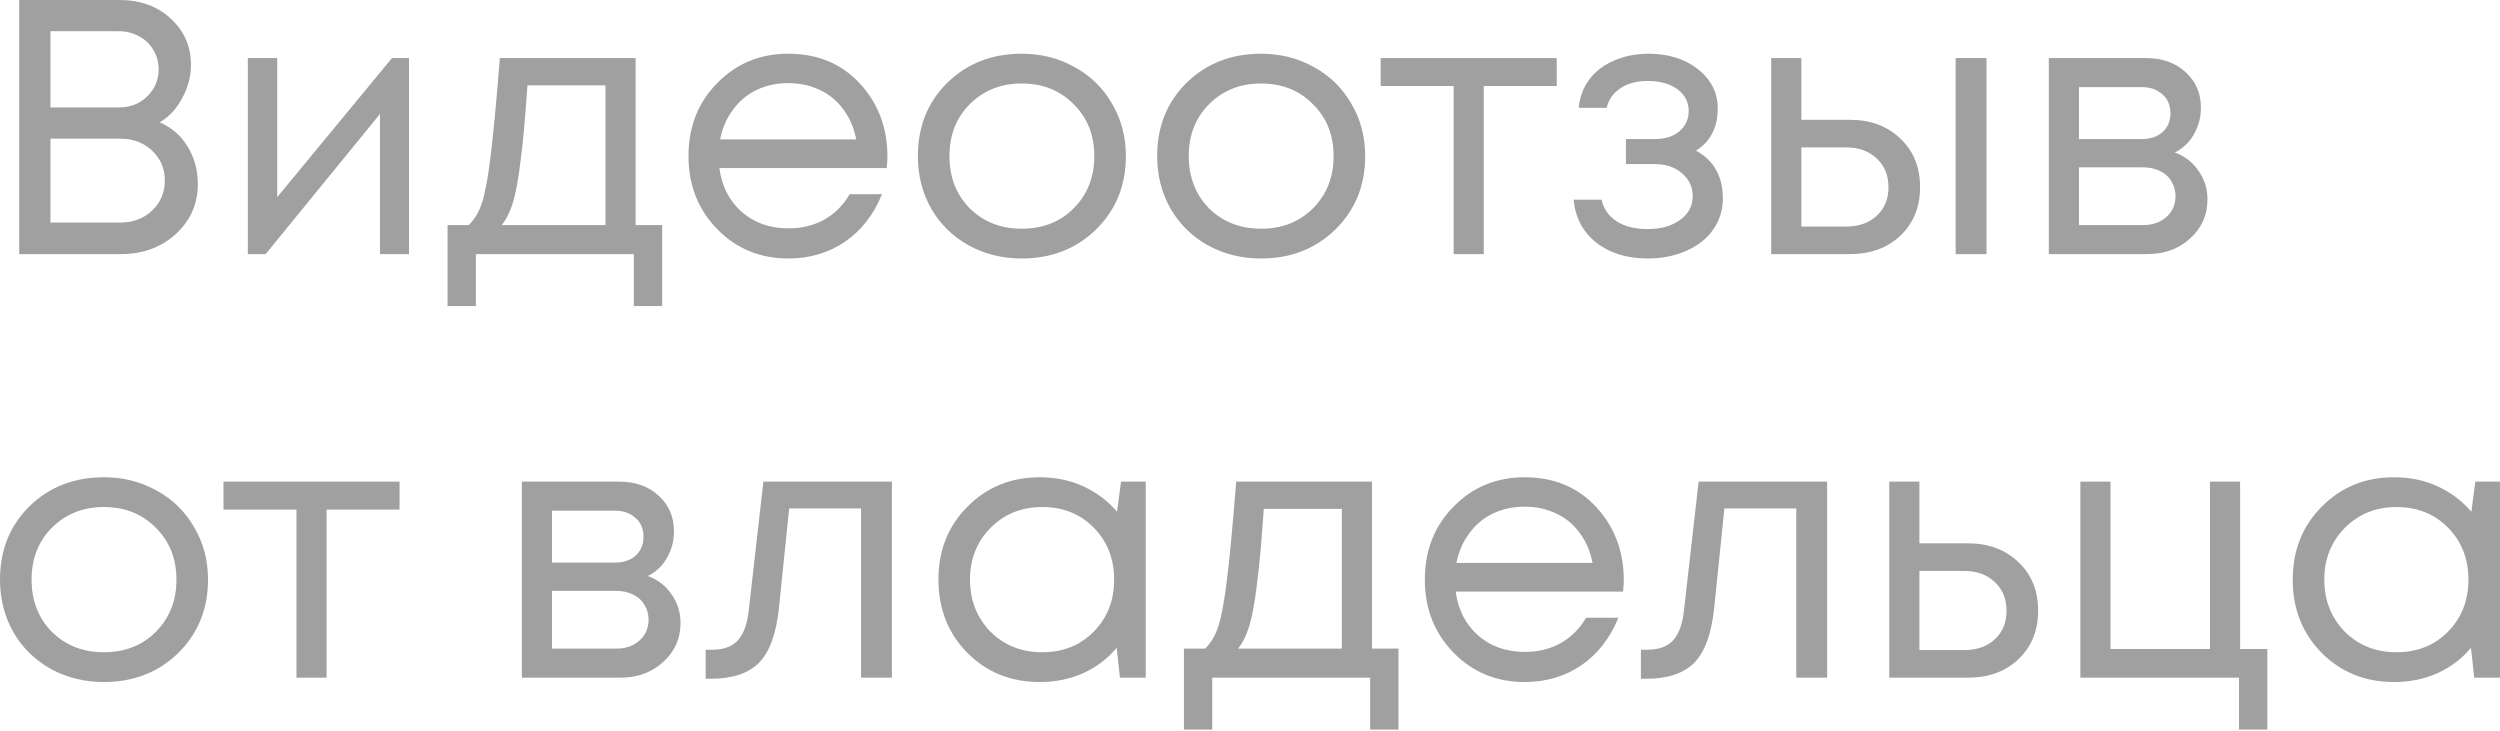
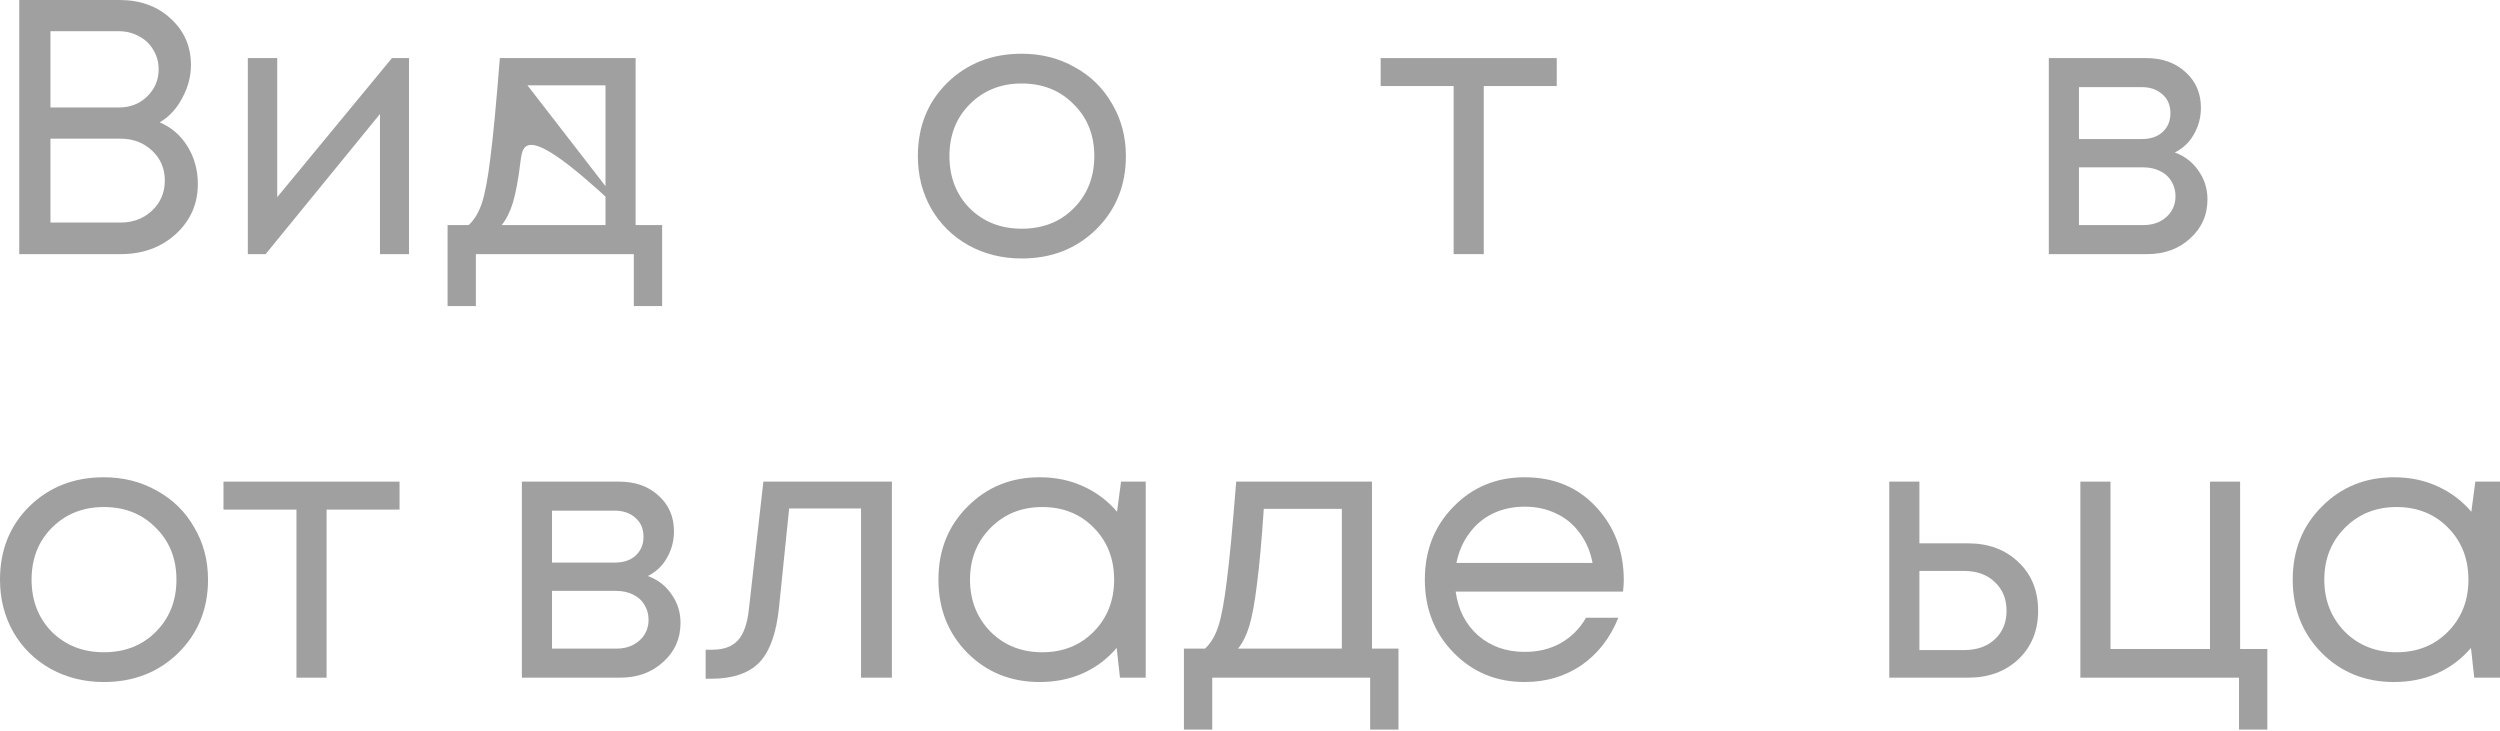
<svg xmlns="http://www.w3.org/2000/svg" width="496" height="145" viewBox="0 0 496 145" fill="none">
  <path d="M31.692 24.273C34.044 25.281 35.893 26.89 37.237 29.099C38.582 31.307 39.254 33.78 39.254 36.517C39.254 40.455 37.79 43.768 34.861 46.457C31.932 49.098 28.306 50.418 23.985 50.418H3.817V0H23.697C27.826 0 31.211 1.224 33.852 3.673C36.541 6.122 37.886 9.195 37.886 12.893C37.886 15.149 37.309 17.334 36.157 19.447C35.053 21.56 33.564 23.168 31.692 24.273ZM31.475 13.757C31.475 12.316 31.115 11.02 30.395 9.868C29.723 8.715 28.786 7.827 27.586 7.203C26.386 6.53 25.041 6.194 23.552 6.194H10.012V21.32H23.625C25.833 21.32 27.682 20.599 29.171 19.159C30.707 17.67 31.475 15.87 31.475 13.757ZM23.913 44.152C26.41 44.152 28.498 43.36 30.179 41.775C31.86 40.191 32.7 38.198 32.7 35.797C32.7 33.444 31.86 31.475 30.179 29.891C28.498 28.306 26.41 27.514 23.913 27.514H10.012V44.152H23.913Z" fill="#A0A0A0" />
  <path d="M77.763 11.524H81.148V50.418H75.386V22.616L52.698 50.418H49.169V11.524H55.003V39.11L77.763 11.524Z" fill="#A0A0A0" />
-   <path d="M126.108 44.656H131.365V60.718H125.747V50.418H94.416V60.718H88.798V44.656H92.976C94.128 43.6 95.016 42.111 95.641 40.191C96.265 38.222 96.817 35.245 97.297 31.259C97.825 27.226 98.45 20.648 99.17 11.524H126.108V44.656ZM104.644 16.926C104.212 23.36 103.755 28.378 103.275 31.98C102.843 35.533 102.339 38.27 101.763 40.191C101.187 42.063 100.442 43.552 99.53 44.656H120.129V16.926H104.644Z" fill="#A0A0A0" />
-   <path d="M176.067 31.115C176.067 31.643 176.019 32.388 175.923 33.348H142.719C143.199 36.949 144.687 39.854 147.184 42.063C149.681 44.224 152.754 45.304 156.404 45.304C159.093 45.304 161.469 44.728 163.534 43.576C165.647 42.375 167.327 40.695 168.576 38.534H174.986C173.354 42.567 170.905 45.713 167.64 47.969C164.374 50.178 160.629 51.283 156.404 51.283C150.786 51.283 146.08 49.338 142.286 45.449C138.493 41.559 136.596 36.733 136.596 30.971C136.596 25.161 138.493 20.335 142.286 16.494C146.08 12.605 150.786 10.66 156.404 10.66C162.214 10.66 166.943 12.629 170.593 16.566C174.242 20.503 176.067 25.353 176.067 31.115ZM156.404 16.494C154.099 16.494 151.986 16.95 150.065 17.863C148.193 18.775 146.632 20.095 145.384 21.824C144.135 23.505 143.295 25.449 142.863 27.658H169.872C169.44 25.401 168.6 23.433 167.352 21.752C166.103 20.023 164.542 18.727 162.67 17.863C160.797 16.95 158.708 16.494 156.404 16.494Z" fill="#A0A0A0" />
+   <path d="M126.108 44.656H131.365V60.718H125.747V50.418H94.416V60.718H88.798V44.656H92.976C94.128 43.6 95.016 42.111 95.641 40.191C96.265 38.222 96.817 35.245 97.297 31.259C97.825 27.226 98.45 20.648 99.17 11.524H126.108V44.656ZC104.212 23.36 103.755 28.378 103.275 31.98C102.843 35.533 102.339 38.27 101.763 40.191C101.187 42.063 100.442 43.552 99.53 44.656H120.129V16.926H104.644Z" fill="#A0A0A0" />
  <path d="M202.704 51.283C198.863 51.283 195.358 50.418 192.189 48.69C189.02 46.913 186.547 44.488 184.77 41.415C182.993 38.294 182.105 34.813 182.105 30.971C182.105 25.113 184.05 20.263 187.939 16.422C191.877 12.581 196.798 10.66 202.704 10.66C206.594 10.66 210.099 11.548 213.22 13.325C216.389 15.053 218.862 17.478 220.639 20.599C222.464 23.673 223.376 27.13 223.376 30.971C223.376 36.781 221.407 41.631 217.47 45.52C213.532 49.362 208.611 51.283 202.704 51.283ZM192.405 41.343C195.142 44.032 198.575 45.376 202.704 45.376C206.882 45.376 210.315 44.032 213.004 41.343C215.741 38.606 217.11 35.149 217.11 30.971C217.11 26.794 215.741 23.36 213.004 20.672C210.315 17.934 206.882 16.566 202.704 16.566C198.575 16.566 195.142 17.934 192.405 20.672C189.716 23.36 188.371 26.794 188.371 30.971C188.371 35.149 189.716 38.606 192.405 41.343Z" fill="#A0A0A0" />
-   <path d="M250.183 51.283C246.341 51.283 242.836 50.418 239.667 48.69C236.498 46.913 234.025 44.488 232.248 41.415C230.471 38.294 229.583 34.813 229.583 30.971C229.583 25.113 231.528 20.263 235.417 16.422C239.355 12.581 244.276 10.66 250.183 10.66C254.072 10.66 257.577 11.548 260.698 13.325C263.868 15.053 266.34 17.478 268.117 20.599C269.942 23.673 270.854 27.13 270.854 30.971C270.854 36.781 268.885 41.631 264.948 45.52C261.011 49.362 256.089 51.283 250.183 51.283ZM239.883 41.343C242.62 44.032 246.053 45.376 250.183 45.376C254.36 45.376 257.793 44.032 260.482 41.343C263.219 38.606 264.588 35.149 264.588 30.971C264.588 26.794 263.219 23.36 260.482 20.672C257.793 17.934 254.36 16.566 250.183 16.566C246.053 16.566 242.62 17.934 239.883 20.672C237.194 23.36 235.849 26.794 235.849 30.971C235.849 35.149 237.194 38.606 239.883 41.343Z" fill="#A0A0A0" />
  <path d="M308.855 11.524V17.07H294.378V50.418H288.4V17.07H273.923V11.524H308.855Z" fill="#A0A0A0" />
-   <path d="M336.481 29.891C340.034 31.811 341.811 34.981 341.811 39.398C341.811 41.703 341.163 43.768 339.866 45.593C338.618 47.369 336.841 48.762 334.536 49.77C332.28 50.778 329.735 51.283 326.902 51.283C322.772 51.283 319.363 50.226 316.674 48.113C314.033 46.001 312.544 43.168 312.208 39.614H317.754C318.139 41.439 319.147 42.88 320.779 43.936C322.412 44.944 324.453 45.449 326.902 45.449C329.495 45.449 331.631 44.848 333.312 43.648C334.993 42.447 335.833 40.863 335.833 38.894C335.833 37.069 335.113 35.557 333.672 34.356C332.28 33.156 330.503 32.556 328.342 32.556H322.58V27.586H328.342C330.359 27.586 331.967 27.082 333.168 26.073C334.416 25.017 335.041 23.673 335.041 22.04C335.041 20.263 334.296 18.823 332.808 17.718C331.319 16.614 329.351 16.062 326.902 16.062C324.741 16.062 322.94 16.542 321.5 17.502C320.059 18.463 319.147 19.759 318.763 21.392H313.217C313.409 19.279 314.105 17.406 315.305 15.774C316.554 14.141 318.187 12.893 320.203 12.028C322.268 11.116 324.549 10.66 327.046 10.66C331.031 10.66 334.32 11.692 336.913 13.757C339.506 15.822 340.803 18.415 340.803 21.536C340.803 25.281 339.362 28.066 336.481 29.891Z" fill="#A0A0A0" />
-   <path d="M367.04 23.769C371.122 23.769 374.459 25.017 377.052 27.514C379.645 29.963 380.942 33.18 380.942 37.166C380.942 41.055 379.645 44.248 377.052 46.745C374.459 49.194 371.122 50.418 367.04 50.418H351.411V11.524H357.389V23.769H367.04ZM388 11.524H394.122V50.418H388V11.524ZM366.248 44.944C368.793 44.944 370.834 44.224 372.37 42.783C373.907 41.343 374.675 39.47 374.675 37.166C374.675 34.813 373.907 32.916 372.37 31.475C370.834 29.987 368.793 29.243 366.248 29.243H357.389V44.944H366.248Z" fill="#A0A0A0" />
  <path d="M431.479 30.251C433.447 30.971 435.008 32.172 436.16 33.852C437.361 35.533 437.961 37.43 437.961 39.542C437.961 42.663 436.808 45.256 434.504 47.321C432.247 49.386 429.414 50.418 426.005 50.418H406.485V11.524H425.788C429.006 11.524 431.623 12.46 433.639 14.333C435.656 16.158 436.664 18.511 436.664 21.392C436.664 22.688 436.448 23.913 436.016 25.065C435.584 26.218 434.984 27.25 434.216 28.162C433.447 29.026 432.535 29.723 431.479 30.251ZM430.614 22.472C430.614 20.888 430.086 19.639 429.03 18.727C427.973 17.766 426.605 17.286 424.924 17.286H412.464V27.586H424.924C426.653 27.586 428.021 27.13 429.03 26.218C430.086 25.257 430.614 24.009 430.614 22.472ZM425.284 44.656C426.485 44.656 427.565 44.416 428.525 43.936C429.534 43.408 430.302 42.712 430.83 41.847C431.358 40.983 431.623 40.023 431.623 38.966C431.623 37.862 431.358 36.877 430.83 36.013C430.302 35.101 429.534 34.404 428.525 33.924C427.565 33.444 426.461 33.204 425.212 33.204H412.464V44.656H425.284Z" fill="#A0A0A0" />
  <path d="M20.599 135.313C16.758 135.313 13.253 134.449 10.084 132.72C6.915 130.943 4.442 128.519 2.665 125.445C0.888 122.324 0 118.843 0 115.002C0 109.144 1.945 104.294 5.834 100.452C9.772 96.611 14.693 94.69 20.599 94.69C24.489 94.69 27.994 95.579 31.115 97.355C34.284 99.084 36.757 101.509 38.534 104.63C40.359 107.703 41.271 111.16 41.271 115.002C41.271 120.812 39.302 125.662 35.365 129.551C31.427 133.392 26.506 135.313 20.599 135.313ZM10.3 125.373C13.037 128.062 16.47 129.407 20.599 129.407C24.777 129.407 28.21 128.062 30.899 125.373C33.636 122.636 35.005 119.179 35.005 115.002C35.005 110.824 33.636 107.391 30.899 104.702C28.21 101.965 24.777 100.596 20.599 100.596C16.47 100.596 13.037 101.965 10.3 104.702C7.611 107.391 6.266 110.824 6.266 115.002C6.266 119.179 7.611 122.636 10.3 125.373Z" fill="#A0A0A0" />
  <path d="M79.272 95.555V101.101H64.795V134.449H58.817V101.101H44.339V95.555H79.272Z" fill="#A0A0A0" />
  <path d="M128.533 114.281C130.502 115.002 132.062 116.202 133.215 117.883C134.415 119.563 135.015 121.46 135.015 123.573C135.015 126.694 133.863 129.287 131.558 131.352C129.301 133.416 126.468 134.449 123.059 134.449H103.54V95.555H122.843C126.06 95.555 128.677 96.491 130.694 98.364C132.71 100.188 133.719 102.541 133.719 105.422C133.719 106.719 133.503 107.943 133.07 109.096C132.638 110.248 132.038 111.28 131.27 112.193C130.502 113.057 129.589 113.753 128.533 114.281ZM127.669 106.503C127.669 104.918 127.14 103.67 126.084 102.757C125.028 101.797 123.659 101.317 121.978 101.317H109.518V111.616H121.978C123.707 111.616 125.076 111.16 126.084 110.248C127.14 109.288 127.669 108.039 127.669 106.503ZM122.339 128.687C123.539 128.687 124.619 128.447 125.58 127.966C126.588 127.438 127.356 126.742 127.885 125.878C128.413 125.013 128.677 124.053 128.677 122.997C128.677 121.892 128.413 120.908 127.885 120.043C127.356 119.131 126.588 118.435 125.58 117.955C124.619 117.475 123.515 117.234 122.267 117.234H109.518V128.687H122.339Z" fill="#A0A0A0" />
  <path d="M151.455 95.555H176.952V134.449H170.83V100.885H156.568L154.552 120.548C154.023 125.686 152.703 129.335 150.59 131.496C148.477 133.608 145.308 134.665 141.083 134.665H140.002V128.903H141.371C143.58 128.903 145.26 128.278 146.413 127.03C147.565 125.734 148.285 123.693 148.574 120.908L151.455 95.555Z" fill="#A0A0A0" />
  <path d="M222.414 95.555H227.312V134.449H222.198L221.549 128.543C219.725 130.703 217.492 132.384 214.851 133.584C212.258 134.737 209.401 135.313 206.28 135.313C200.566 135.313 195.788 133.392 191.947 129.551C188.105 125.662 186.185 120.812 186.185 115.002C186.185 109.192 188.105 104.366 191.947 100.524C195.788 96.635 200.566 94.69 206.28 94.69C209.449 94.69 212.33 95.29 214.923 96.491C217.564 97.691 219.797 99.372 221.621 101.533L222.414 95.555ZM196.484 125.301C199.221 128.038 202.655 129.407 206.784 129.407C210.914 129.407 214.323 128.038 217.012 125.301C219.701 122.564 221.045 119.131 221.045 115.002C221.045 110.872 219.701 107.439 217.012 104.702C214.323 101.965 210.914 100.596 206.784 100.596C202.655 100.596 199.221 101.989 196.484 104.774C193.795 107.511 192.451 110.92 192.451 115.002C192.451 119.083 193.795 122.516 196.484 125.301Z" fill="#A0A0A0" />
  <path d="M272.2 128.687H277.457V144.748H271.839V134.449H240.508V144.748H234.89V128.687H239.068C240.22 127.63 241.108 126.142 241.733 124.221C242.357 122.252 242.909 119.275 243.389 115.29C243.917 111.256 244.542 104.678 245.262 95.555H272.2V128.687ZM250.736 100.957C250.304 107.391 249.847 112.409 249.367 116.01C248.935 119.563 248.431 122.3 247.855 124.221C247.279 126.094 246.534 127.582 245.622 128.687H266.221V100.957H250.736Z" fill="#A0A0A0" />
  <path d="M322.159 115.146C322.159 115.674 322.111 116.418 322.015 117.379H288.811C289.291 120.98 290.779 123.885 293.276 126.094C295.773 128.254 298.846 129.335 302.496 129.335C305.184 129.335 307.561 128.759 309.626 127.606C311.739 126.406 313.419 124.725 314.668 122.564H321.078C319.446 126.598 316.997 129.743 313.732 132C310.466 134.209 306.721 135.313 302.496 135.313C296.877 135.313 292.172 133.368 288.378 129.479C284.585 125.59 282.688 120.764 282.688 115.002C282.688 109.192 284.585 104.366 288.378 100.524C292.172 96.635 296.877 94.69 302.496 94.69C308.306 94.69 313.035 96.659 316.685 100.596C320.334 104.534 322.159 109.384 322.159 115.146ZM302.496 100.524C300.191 100.524 298.078 100.981 296.157 101.893C294.285 102.805 292.724 104.126 291.476 105.854C290.227 107.535 289.387 109.48 288.955 111.688H315.964C315.532 109.432 314.692 107.463 313.443 105.782C312.195 104.054 310.634 102.757 308.762 101.893C306.889 100.981 304.8 100.524 302.496 100.524Z" fill="#A0A0A0" />
-   <path d="M337.006 95.555H362.503V134.449H356.381V100.885H342.12L340.103 120.548C339.575 125.686 338.255 129.335 336.142 131.496C334.029 133.608 330.86 134.665 326.634 134.665H325.554V128.903H326.923C329.131 128.903 330.812 128.278 331.964 127.03C333.117 125.734 333.837 123.693 334.125 120.908L337.006 95.555Z" fill="#A0A0A0" />
  <path d="M390.463 107.799C394.544 107.799 397.882 109.048 400.475 111.544C403.068 113.993 404.364 117.21 404.364 121.196C404.364 125.085 403.068 128.278 400.475 130.775C397.882 133.224 394.544 134.449 390.463 134.449H374.833V95.555H380.812V107.799H390.463ZM389.671 128.975C392.216 128.975 394.256 128.254 395.793 126.814C397.33 125.373 398.098 123.501 398.098 121.196C398.098 118.843 397.33 116.946 395.793 115.506C394.256 114.017 392.216 113.273 389.671 113.273H380.812V128.975H389.671Z" fill="#A0A0A0" />
  <path d="M444.437 128.759H449.839V144.748H444.221V134.449H412.746V95.555H418.724V128.759H438.459V95.555H444.437V128.759Z" fill="#A0A0A0" />
  <path d="M491.105 95.555H496.003V134.449H490.889L490.241 128.543C488.416 130.703 486.183 132.384 483.542 133.584C480.949 134.737 478.092 135.313 474.971 135.313C469.257 135.313 464.479 133.392 460.638 129.551C456.796 125.662 454.876 120.812 454.876 115.002C454.876 109.192 456.796 104.366 460.638 100.524C464.479 96.635 469.257 94.69 474.971 94.69C478.14 94.69 481.021 95.29 483.614 96.491C486.255 97.691 488.488 99.372 490.313 101.533L491.105 95.555ZM465.175 125.301C467.912 128.038 471.346 129.407 475.475 129.407C479.605 129.407 483.014 128.038 485.703 125.301C488.392 122.564 489.736 119.131 489.736 115.002C489.736 110.872 488.392 107.439 485.703 104.702C483.014 101.965 479.605 100.596 475.475 100.596C471.346 100.596 467.912 101.989 465.175 104.774C462.486 107.511 461.142 110.92 461.142 115.002C461.142 119.083 462.486 122.516 465.175 125.301Z" fill="#A0A0A0" />
</svg>